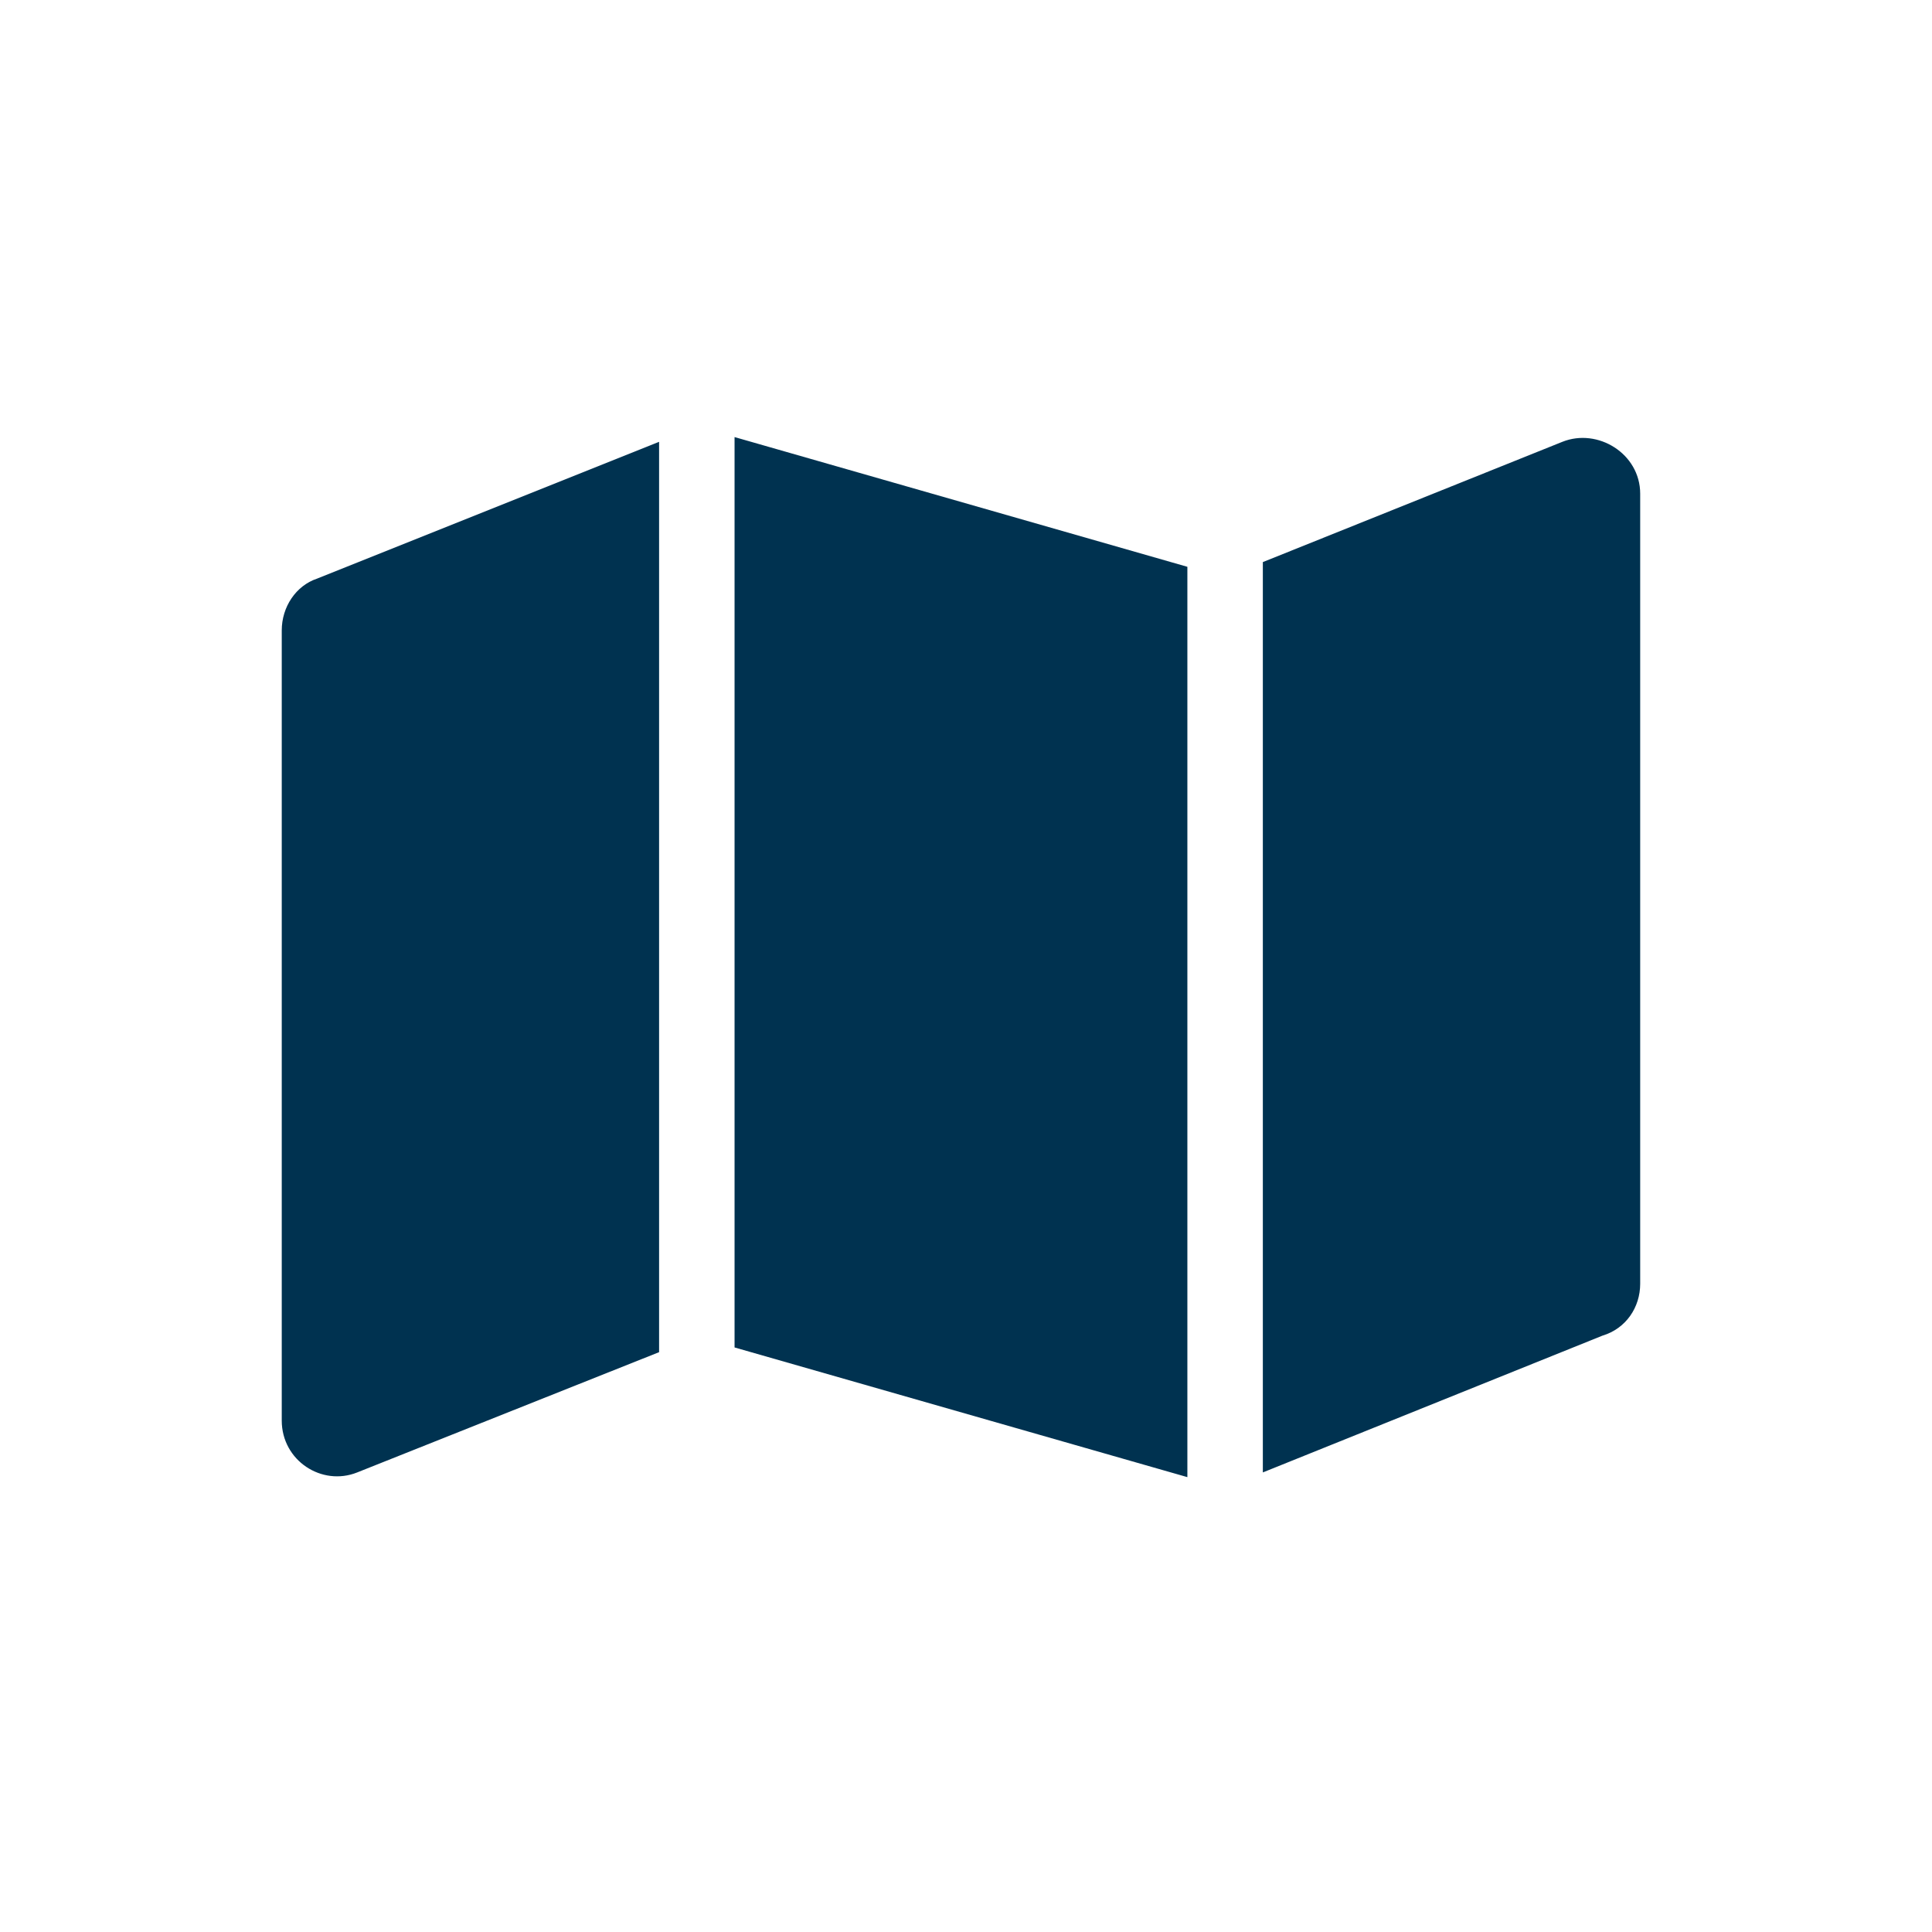
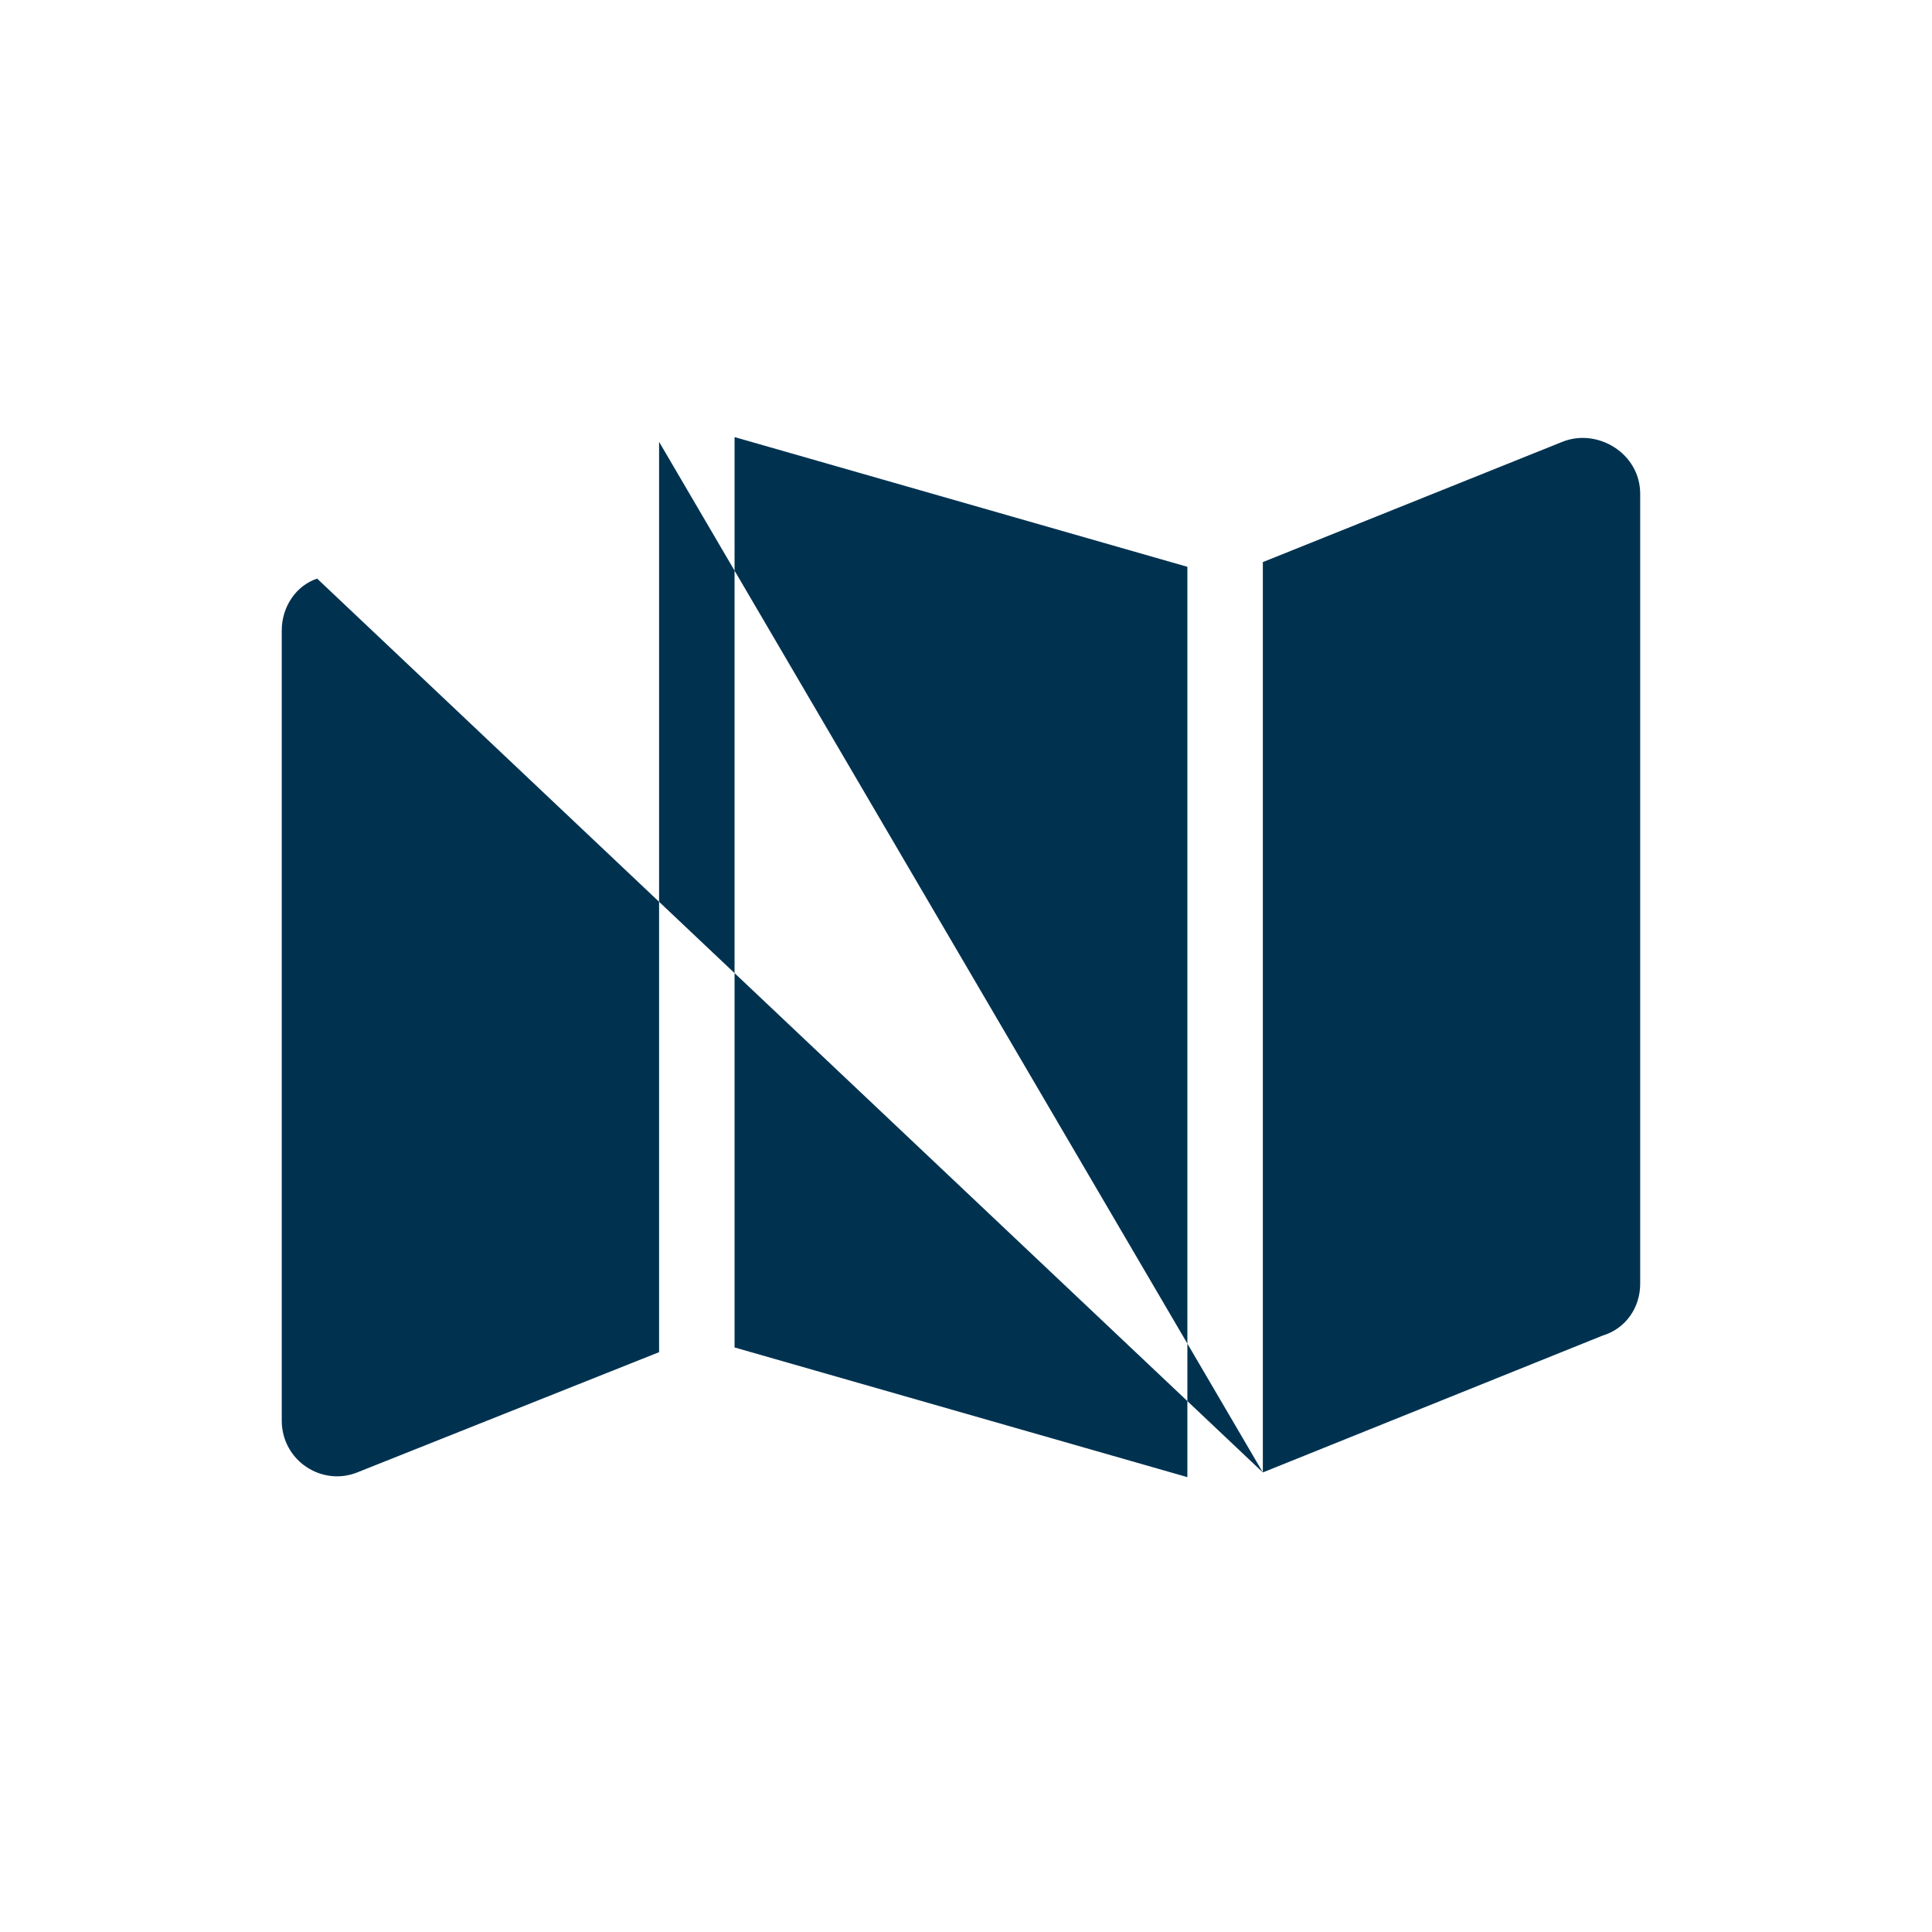
<svg xmlns="http://www.w3.org/2000/svg" width="48" height="48" viewBox="0 0 48 48" fill="none">
-   <path d="M29.5 36.699L18.25 33.477V10.859L29.5 14.082V36.699ZM31.375 36.582V13.965L38.816 10.977C39.695 10.625 40.75 11.27 40.75 12.266V31.895C40.75 32.48 40.398 33.008 39.812 33.184L31.375 36.582ZM7.879 14.375L16.375 10.977V33.594L8.875 36.582C7.996 36.934 7 36.289 7 35.293V15.664C7 15.078 7.352 14.551 7.879 14.375Z" fill="#003250" />
+   <path d="M29.5 36.699L18.25 33.477V10.859L29.5 14.082V36.699ZM31.375 36.582V13.965L38.816 10.977C39.695 10.625 40.75 11.27 40.75 12.266V31.895C40.75 32.48 40.398 33.008 39.812 33.184L31.375 36.582ZL16.375 10.977V33.594L8.875 36.582C7.996 36.934 7 36.289 7 35.293V15.664C7 15.078 7.352 14.551 7.879 14.375Z" fill="#003250" />
</svg>